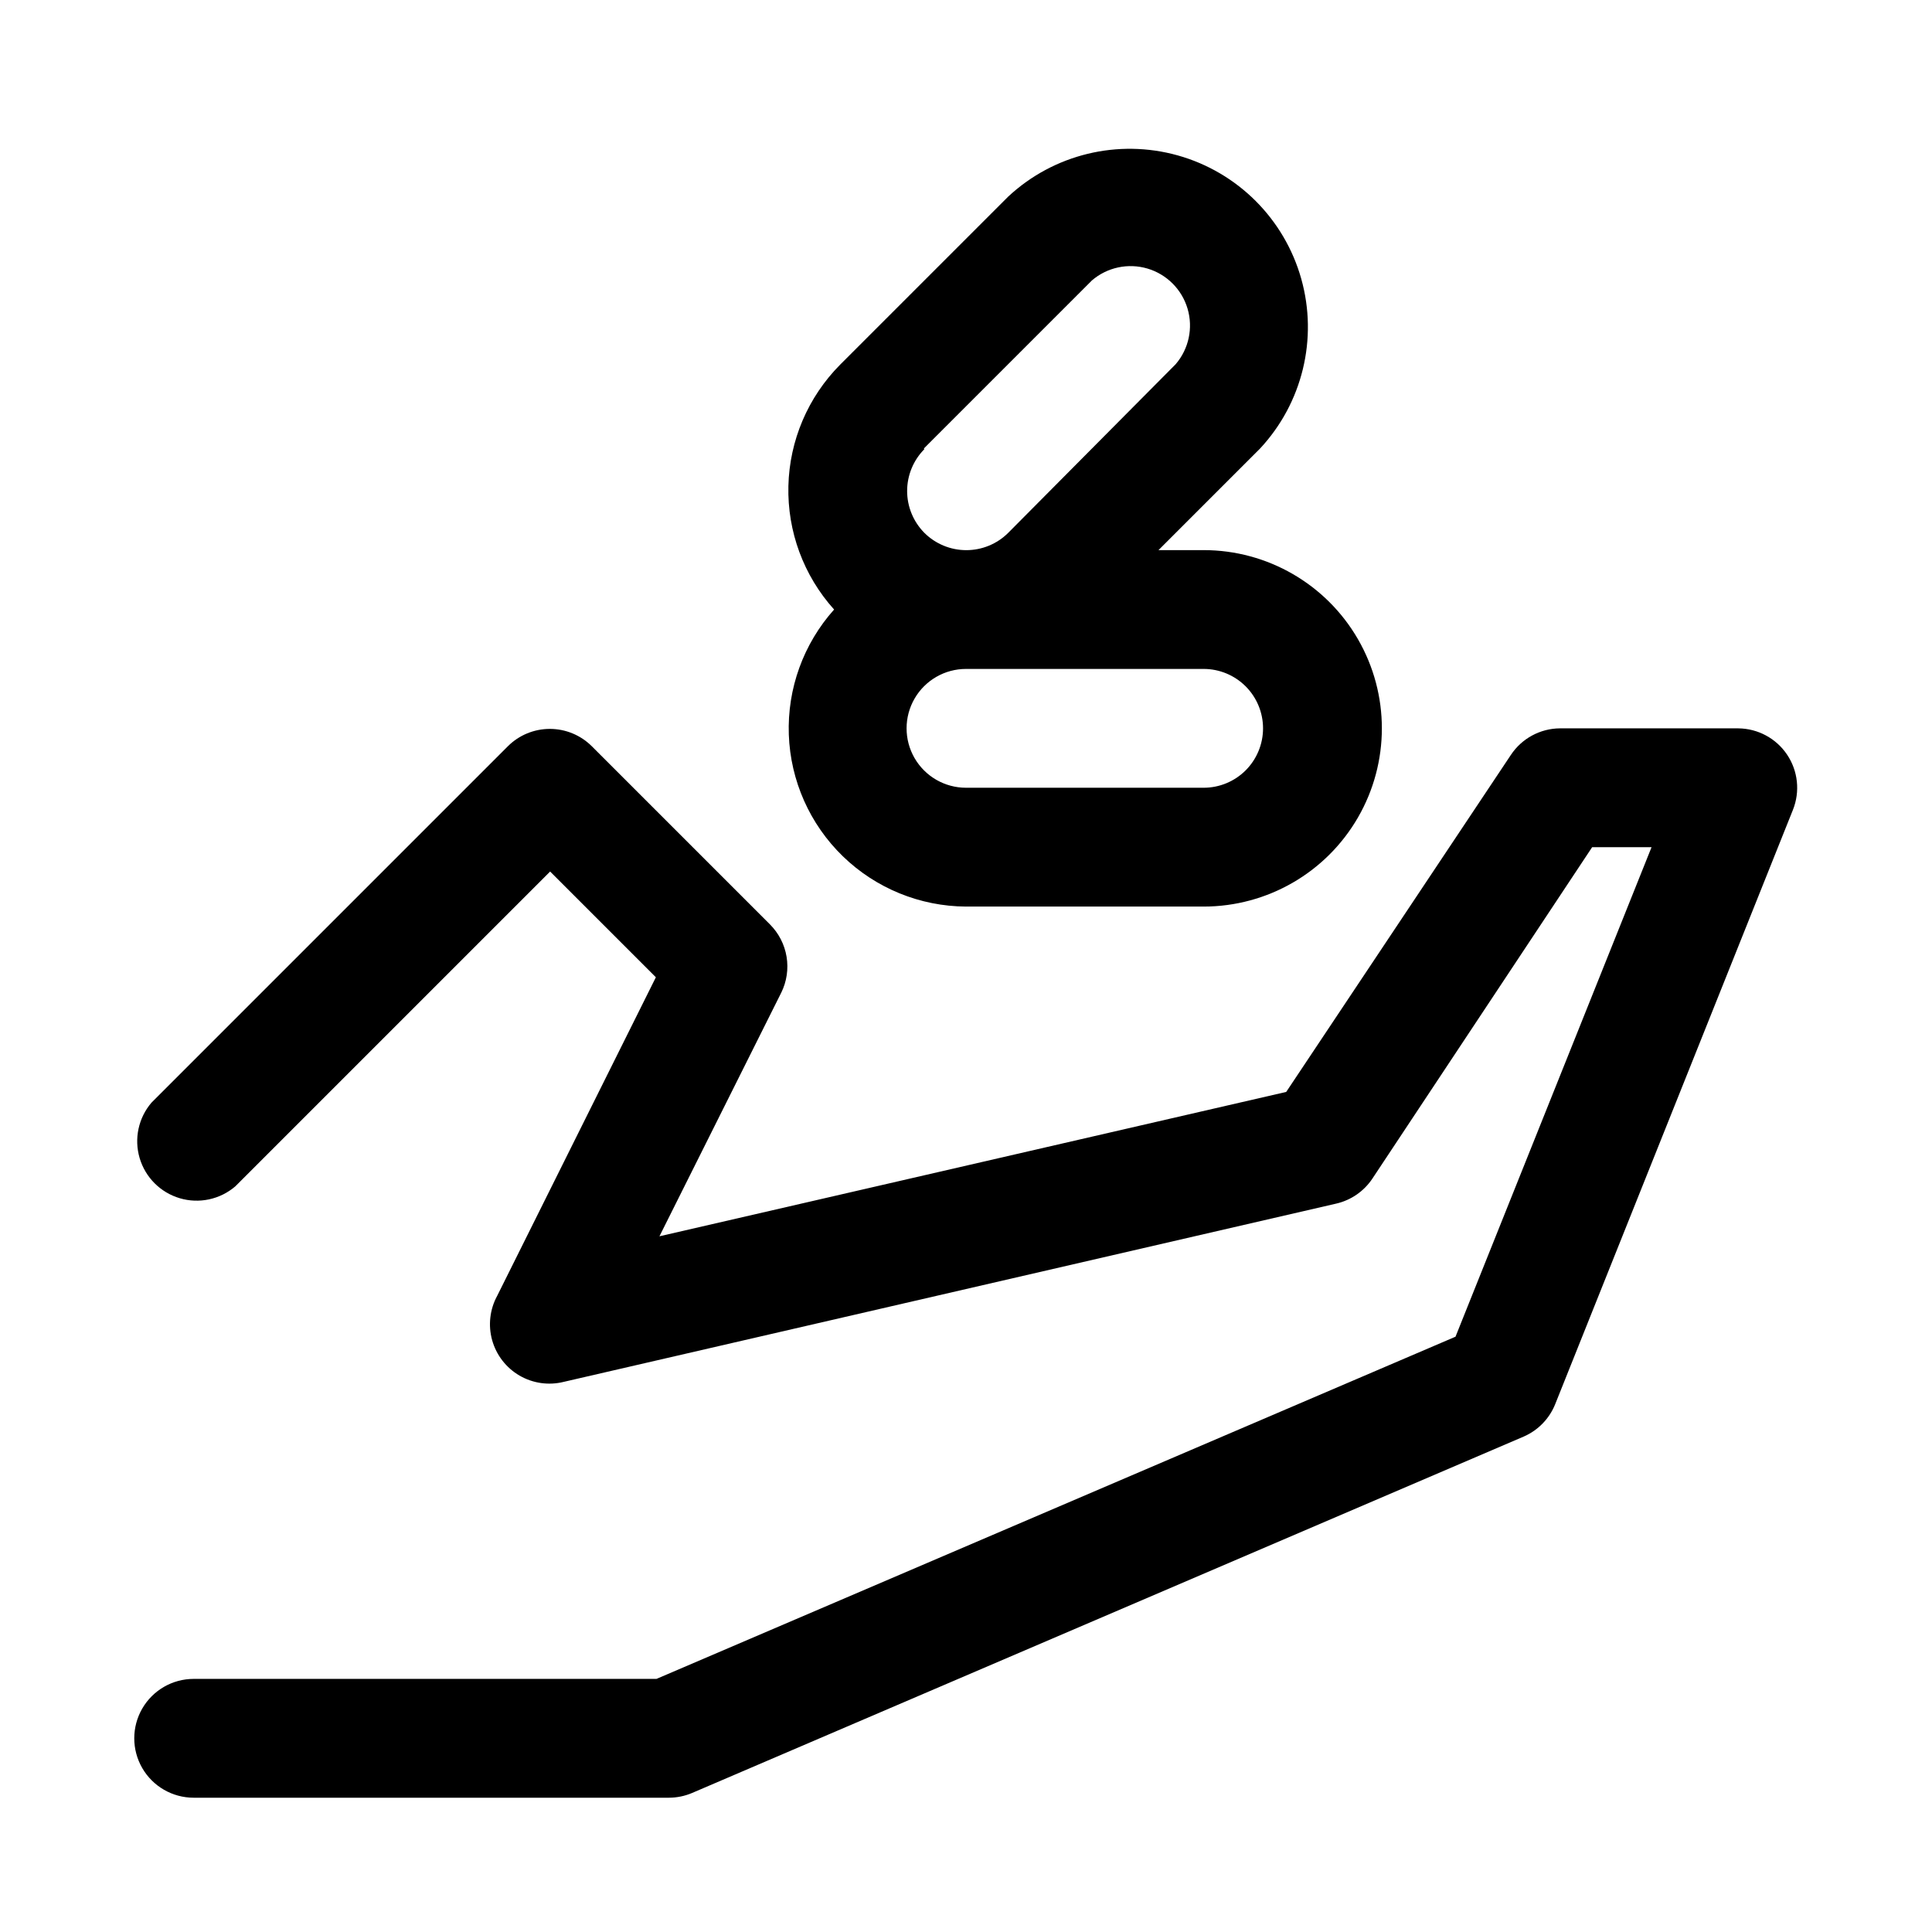
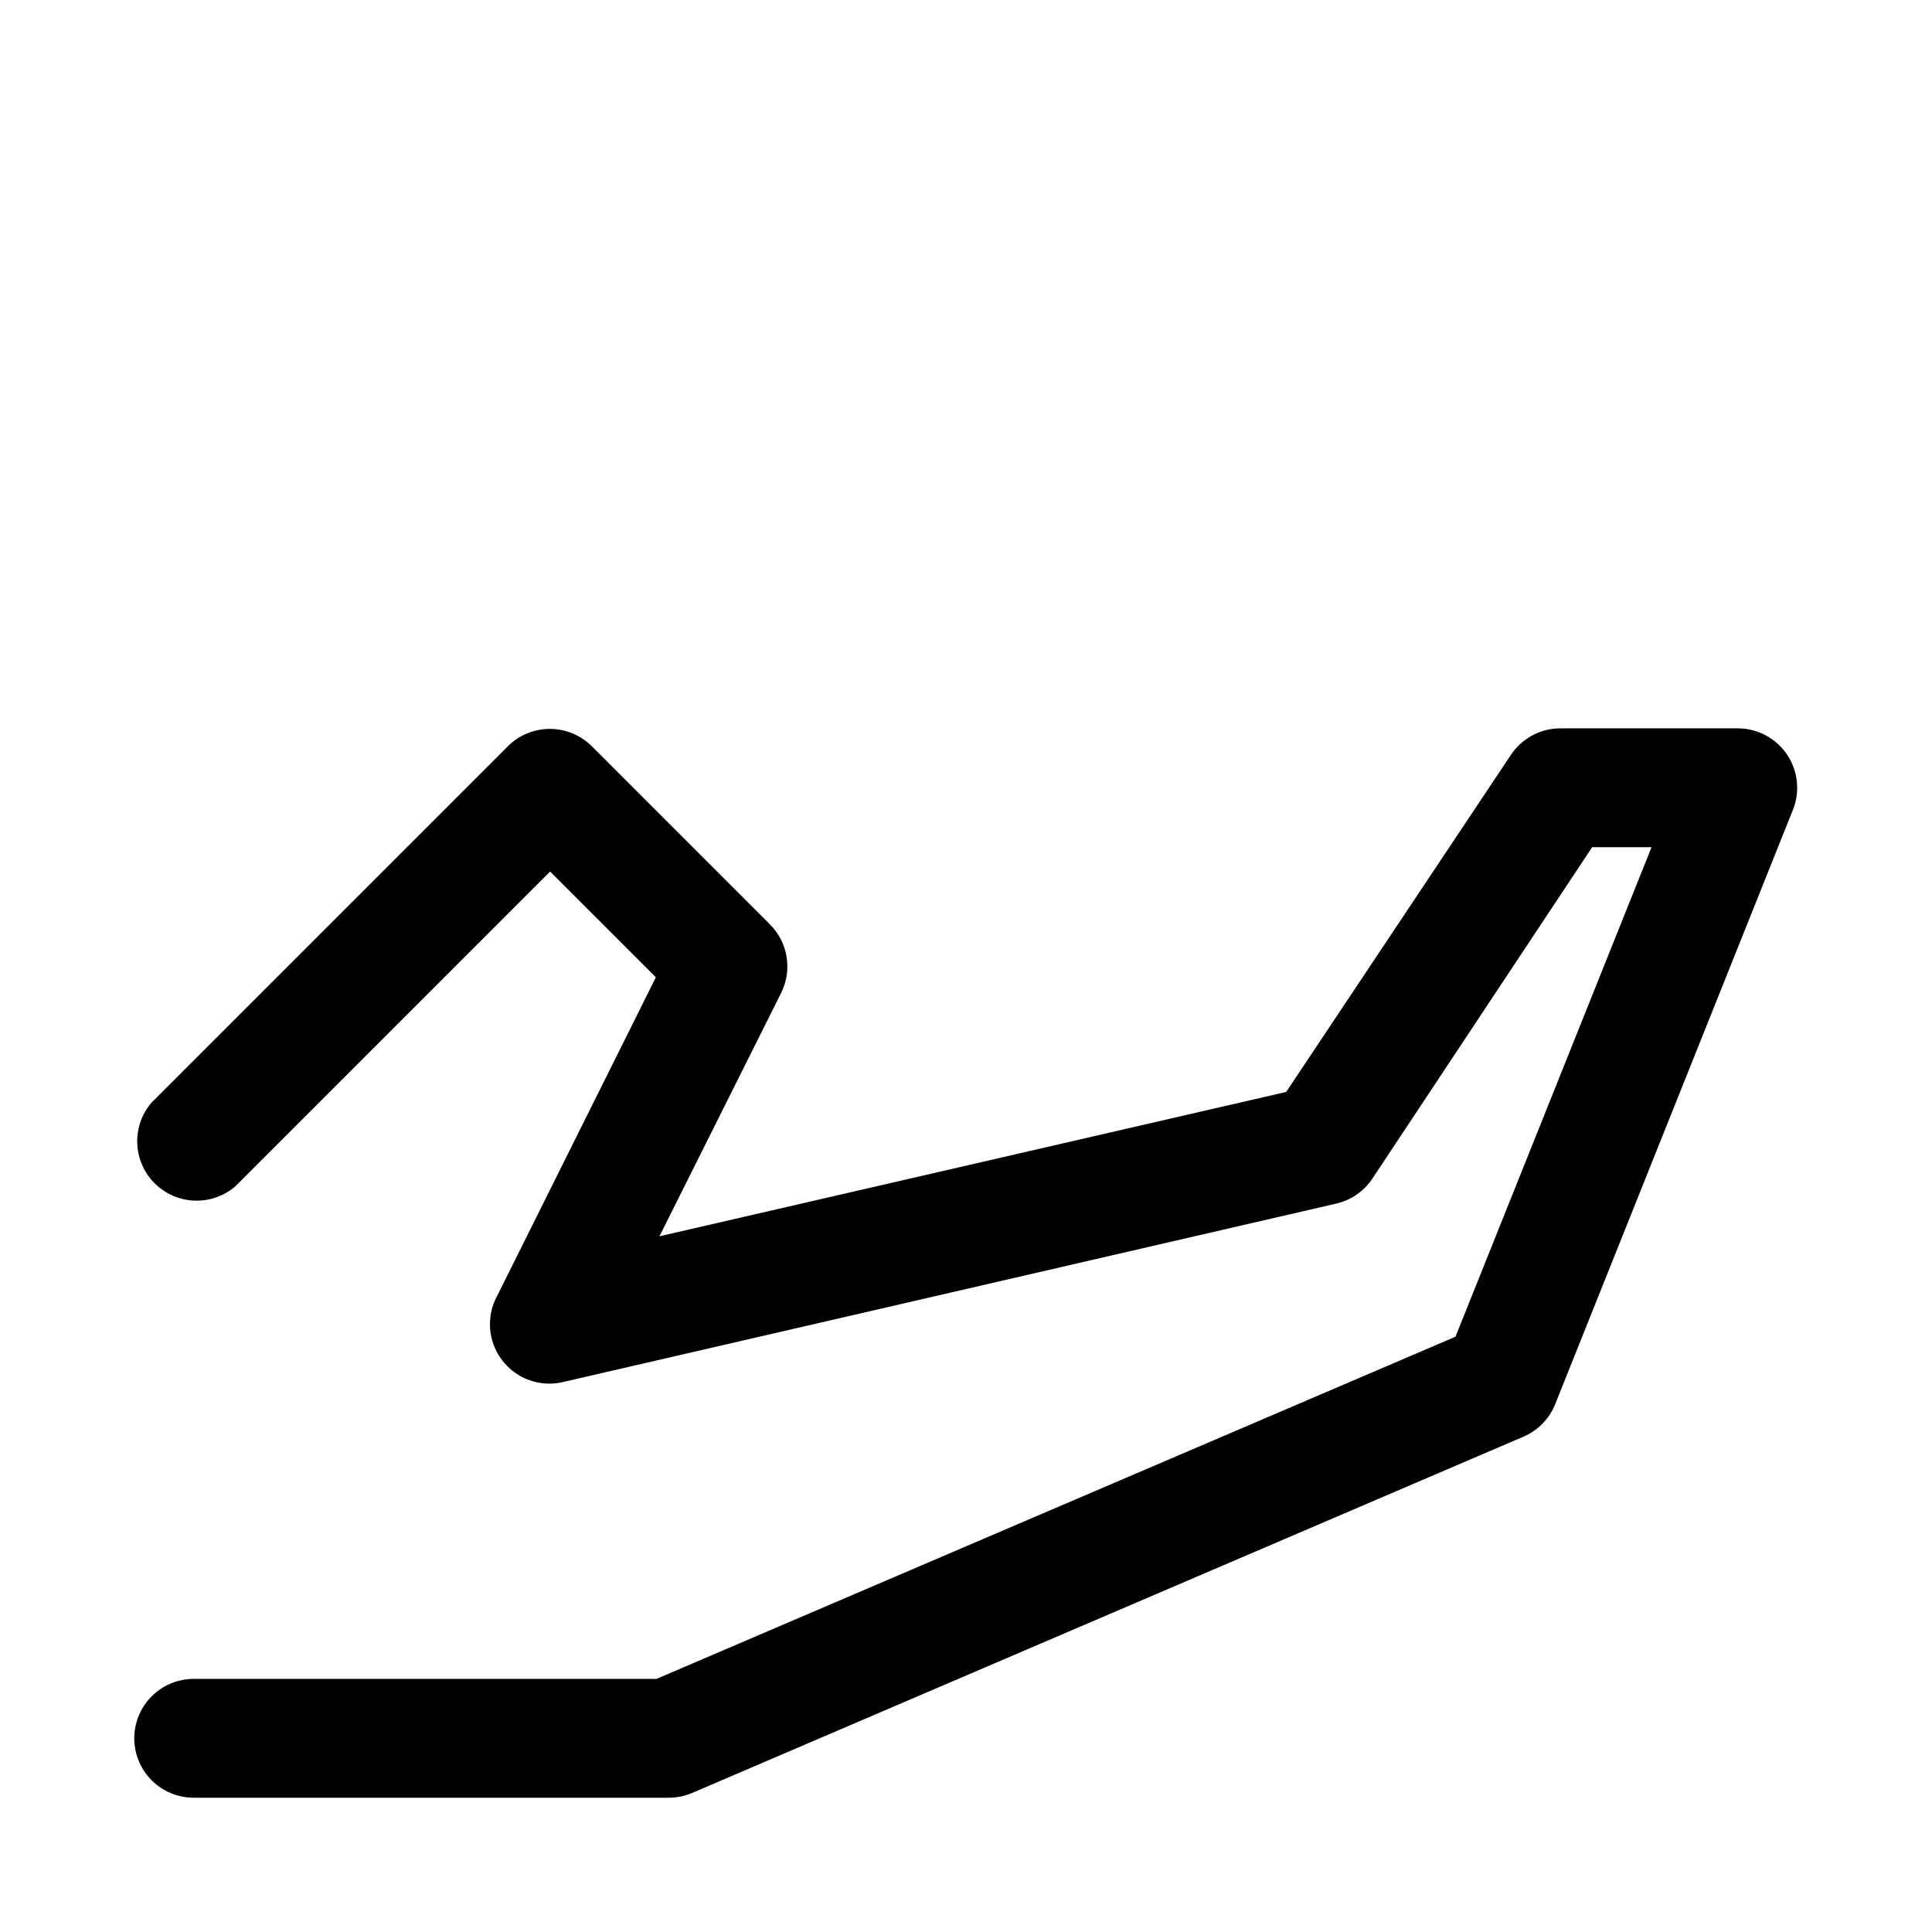
<svg xmlns="http://www.w3.org/2000/svg" fill="#000000" width="800px" height="800px" version="1.1" viewBox="144 144 512 512">
  <g>
-     <path d="m400 384.25h62.977c16.871 0 32.465-9 40.902-23.617 8.438-14.613 8.438-32.617 0-47.23s-24.031-23.617-40.902-23.617h-11.965l26.922-26.922h-0.004c11.234-12.055 15.375-29.094 10.922-44.957-4.453-15.867-16.852-28.266-32.715-32.719-15.867-4.449-32.906-0.312-44.961 10.922l-44.555 44.555c-8.496 8.566-13.395 20.059-13.688 32.121-0.293 12.062 4.039 23.777 12.113 32.746-8.129 9.09-12.43 20.969-12 33.156 0.434 12.188 5.559 23.734 14.309 32.227 8.754 8.492 20.449 13.27 32.645 13.336zm78.719-47.23c0 4.176-1.66 8.18-4.609 11.133-2.953 2.953-6.961 4.609-11.133 4.609h-62.977c-5.625 0-10.824-3-13.637-7.871-2.812-4.871-2.812-10.871 0-15.746 2.812-4.871 8.012-7.871 13.637-7.871h62.977c4.172 0 8.18 1.66 11.133 4.613 2.949 2.953 4.609 6.957 4.609 11.133zm-89.898-74.156 44.555-44.555c4.055-3.473 9.59-4.652 14.707-3.141 5.117 1.516 9.117 5.516 10.633 10.633 1.512 5.117 0.332 10.652-3.141 14.707l-44.398 44.711c-2.949 2.934-6.938 4.578-11.098 4.578s-8.152-1.645-11.102-4.578c-2.93-2.949-4.578-6.938-4.578-11.098s1.648-8.148 4.578-11.102z" />
    <path d="m604.67 337.02h-47.234c-5.266 0.027-10.168 2.684-13.066 7.082l-59.512 89.27-166.1 38.258 32.273-64.551h0.004c1.457-2.949 1.949-6.285 1.414-9.531-0.535-3.25-2.078-6.246-4.406-8.574l-47.23-47.23c-2.953-2.934-6.941-4.578-11.102-4.578-4.16 0-8.148 1.645-11.098 4.578l-94.465 94.465c-3.473 4.051-4.652 9.586-3.141 14.703 1.516 5.117 5.516 9.121 10.633 10.633 5.117 1.516 10.652 0.332 14.707-3.137l83.441-83.445 28.023 28.023-42.035 84.391c-1.969 3.598-2.453 7.824-1.355 11.777 1.102 3.953 3.703 7.32 7.25 9.387 3.547 2.062 7.758 2.66 11.738 1.664l204.67-47.23c3.93-0.895 7.367-3.262 9.605-6.613l58.254-87.852h15.742l-51.957 129.73-211.75 90.684h-122.65c-5.625 0-10.82 3.004-13.633 7.875-2.812 4.871-2.812 10.871 0 15.742 2.812 4.871 8.008 7.871 13.633 7.871h125.95c2.113-0.004 4.199-0.43 6.141-1.258l220.42-94.465c3.816-1.668 6.816-4.781 8.344-8.66l62.977-157.44c1.922-4.824 1.34-10.289-1.559-14.602-2.894-4.312-7.731-6.918-12.926-6.965z" />
  </g>
</svg>